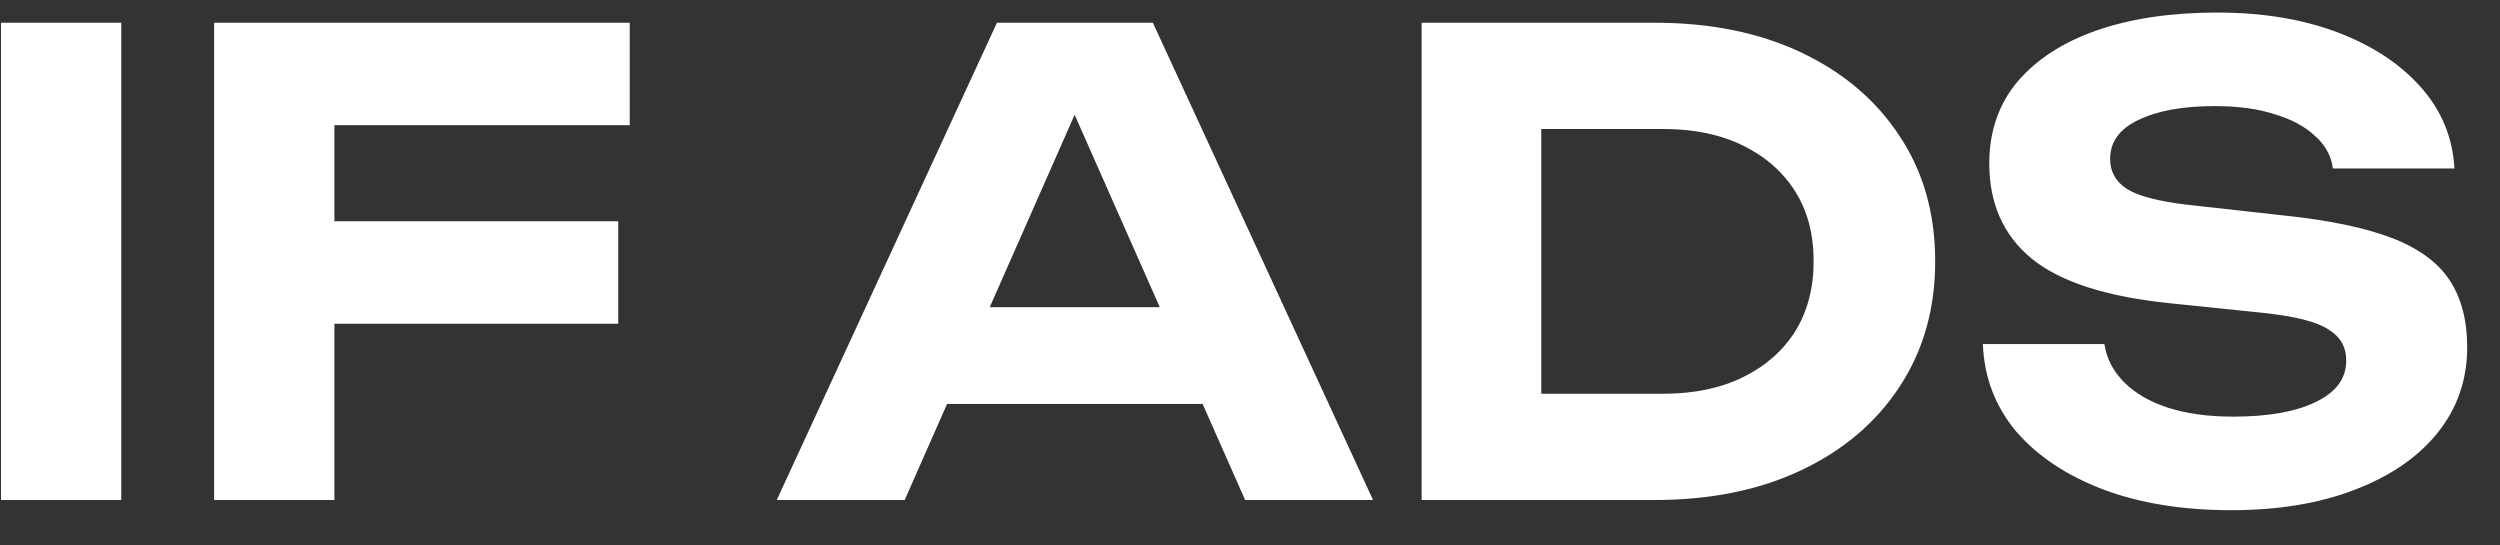
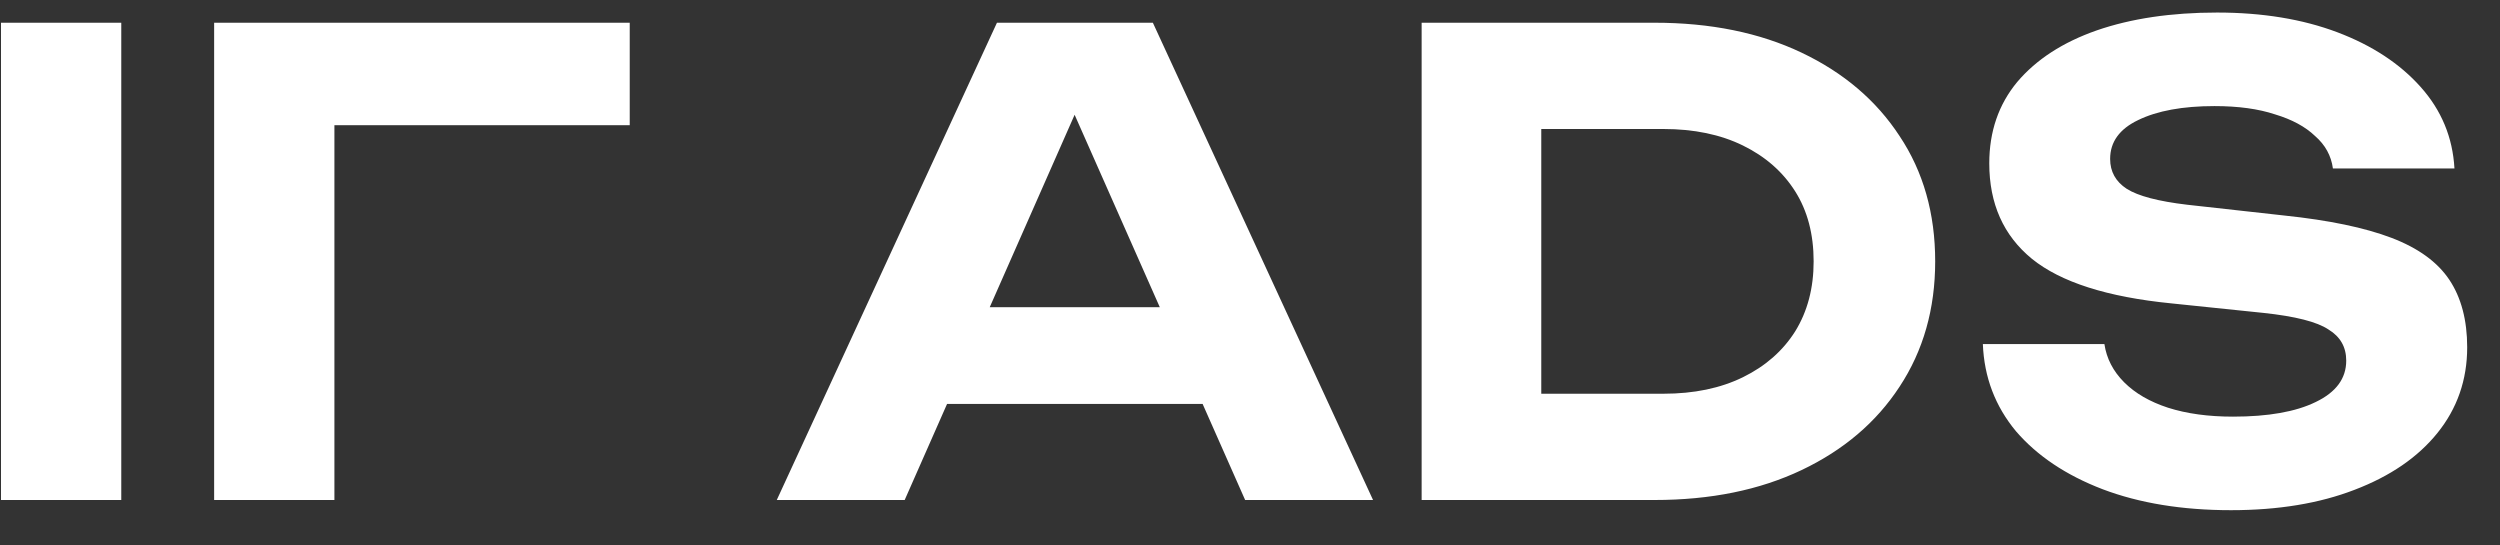
<svg xmlns="http://www.w3.org/2000/svg" width="55" height="12" viewBox="0 0 55 12" fill="none">
  <rect x="0" y="0" width="55" height="12" fill="#333333" stroke="none" />
-   <path d="M0.022 0.5H2.668V11H0.022V0.5ZM5.999 4.868H13.601V7.122H5.999V4.868ZM13.854 0.5V2.754H6.055L7.357 1.452V11H4.711V0.5H13.854ZM19.959 8.886V6.758H27.211V8.886H19.959ZM25.363 0.5L30.207 11H27.393L23.235 1.606H24.047L19.903 11H17.089L21.933 0.5H25.363ZM36.4 0.5C37.632 0.5 38.71 0.719 39.634 1.158C40.558 1.597 41.277 2.208 41.79 2.992C42.313 3.776 42.574 4.695 42.574 5.75C42.574 6.795 42.313 7.715 41.79 8.508C41.277 9.292 40.558 9.903 39.634 10.342C38.71 10.781 37.632 11 36.4 11H31.276V0.5H36.4ZM33.908 9.922L32.62 8.662H36.596C37.268 8.662 37.851 8.541 38.346 8.298C38.841 8.055 39.223 7.719 39.494 7.29C39.765 6.851 39.9 6.338 39.9 5.75C39.9 5.153 39.765 4.639 39.494 4.21C39.223 3.781 38.841 3.445 38.346 3.202C37.851 2.959 37.268 2.838 36.596 2.838H32.62L33.908 1.578V9.922ZM43.623 7.57H46.297C46.344 7.887 46.489 8.167 46.731 8.41C46.974 8.653 47.296 8.839 47.697 8.97C48.108 9.101 48.584 9.166 49.126 9.166C49.9 9.166 50.507 9.059 50.946 8.844C51.394 8.629 51.617 8.326 51.617 7.934C51.617 7.635 51.487 7.407 51.225 7.248C50.974 7.08 50.498 6.959 49.797 6.884L47.767 6.674C46.358 6.534 45.336 6.207 44.702 5.694C44.076 5.181 43.764 4.481 43.764 3.594C43.764 2.894 43.969 2.297 44.38 1.802C44.8 1.307 45.383 0.929 46.13 0.668C46.886 0.407 47.767 0.276 48.776 0.276C49.774 0.276 50.656 0.421 51.422 0.71C52.187 0.999 52.798 1.401 53.255 1.914C53.713 2.427 53.96 3.025 53.998 3.706H51.324C51.286 3.426 51.156 3.188 50.931 2.992C50.717 2.787 50.423 2.628 50.05 2.516C49.685 2.395 49.242 2.334 48.719 2.334C48.02 2.334 47.459 2.437 47.039 2.642C46.629 2.838 46.423 3.123 46.423 3.496C46.423 3.776 46.545 3.995 46.788 4.154C47.039 4.313 47.483 4.429 48.117 4.504L50.26 4.742C51.239 4.845 52.023 5.008 52.611 5.232C53.2 5.456 53.624 5.764 53.886 6.156C54.147 6.548 54.278 7.043 54.278 7.64C54.278 8.359 54.058 8.989 53.62 9.53C53.19 10.062 52.584 10.477 51.8 10.776C51.025 11.075 50.12 11.224 49.084 11.224C48.01 11.224 47.068 11.07 46.255 10.762C45.453 10.454 44.818 10.029 44.352 9.488C43.894 8.937 43.651 8.298 43.623 7.57Z" fill="white" />
+   <path d="M0.022 0.5H2.668V11H0.022V0.5ZM5.999 4.868V7.122H5.999V4.868ZM13.854 0.5V2.754H6.055L7.357 1.452V11H4.711V0.5H13.854ZM19.959 8.886V6.758H27.211V8.886H19.959ZM25.363 0.5L30.207 11H27.393L23.235 1.606H24.047L19.903 11H17.089L21.933 0.5H25.363ZM36.4 0.5C37.632 0.5 38.71 0.719 39.634 1.158C40.558 1.597 41.277 2.208 41.79 2.992C42.313 3.776 42.574 4.695 42.574 5.75C42.574 6.795 42.313 7.715 41.79 8.508C41.277 9.292 40.558 9.903 39.634 10.342C38.71 10.781 37.632 11 36.4 11H31.276V0.5H36.4ZM33.908 9.922L32.62 8.662H36.596C37.268 8.662 37.851 8.541 38.346 8.298C38.841 8.055 39.223 7.719 39.494 7.29C39.765 6.851 39.9 6.338 39.9 5.75C39.9 5.153 39.765 4.639 39.494 4.21C39.223 3.781 38.841 3.445 38.346 3.202C37.851 2.959 37.268 2.838 36.596 2.838H32.62L33.908 1.578V9.922ZM43.623 7.57H46.297C46.344 7.887 46.489 8.167 46.731 8.41C46.974 8.653 47.296 8.839 47.697 8.97C48.108 9.101 48.584 9.166 49.126 9.166C49.9 9.166 50.507 9.059 50.946 8.844C51.394 8.629 51.617 8.326 51.617 7.934C51.617 7.635 51.487 7.407 51.225 7.248C50.974 7.08 50.498 6.959 49.797 6.884L47.767 6.674C46.358 6.534 45.336 6.207 44.702 5.694C44.076 5.181 43.764 4.481 43.764 3.594C43.764 2.894 43.969 2.297 44.38 1.802C44.8 1.307 45.383 0.929 46.13 0.668C46.886 0.407 47.767 0.276 48.776 0.276C49.774 0.276 50.656 0.421 51.422 0.71C52.187 0.999 52.798 1.401 53.255 1.914C53.713 2.427 53.96 3.025 53.998 3.706H51.324C51.286 3.426 51.156 3.188 50.931 2.992C50.717 2.787 50.423 2.628 50.05 2.516C49.685 2.395 49.242 2.334 48.719 2.334C48.02 2.334 47.459 2.437 47.039 2.642C46.629 2.838 46.423 3.123 46.423 3.496C46.423 3.776 46.545 3.995 46.788 4.154C47.039 4.313 47.483 4.429 48.117 4.504L50.26 4.742C51.239 4.845 52.023 5.008 52.611 5.232C53.2 5.456 53.624 5.764 53.886 6.156C54.147 6.548 54.278 7.043 54.278 7.64C54.278 8.359 54.058 8.989 53.62 9.53C53.19 10.062 52.584 10.477 51.8 10.776C51.025 11.075 50.12 11.224 49.084 11.224C48.01 11.224 47.068 11.07 46.255 10.762C45.453 10.454 44.818 10.029 44.352 9.488C43.894 8.937 43.651 8.298 43.623 7.57Z" fill="white" />
</svg>